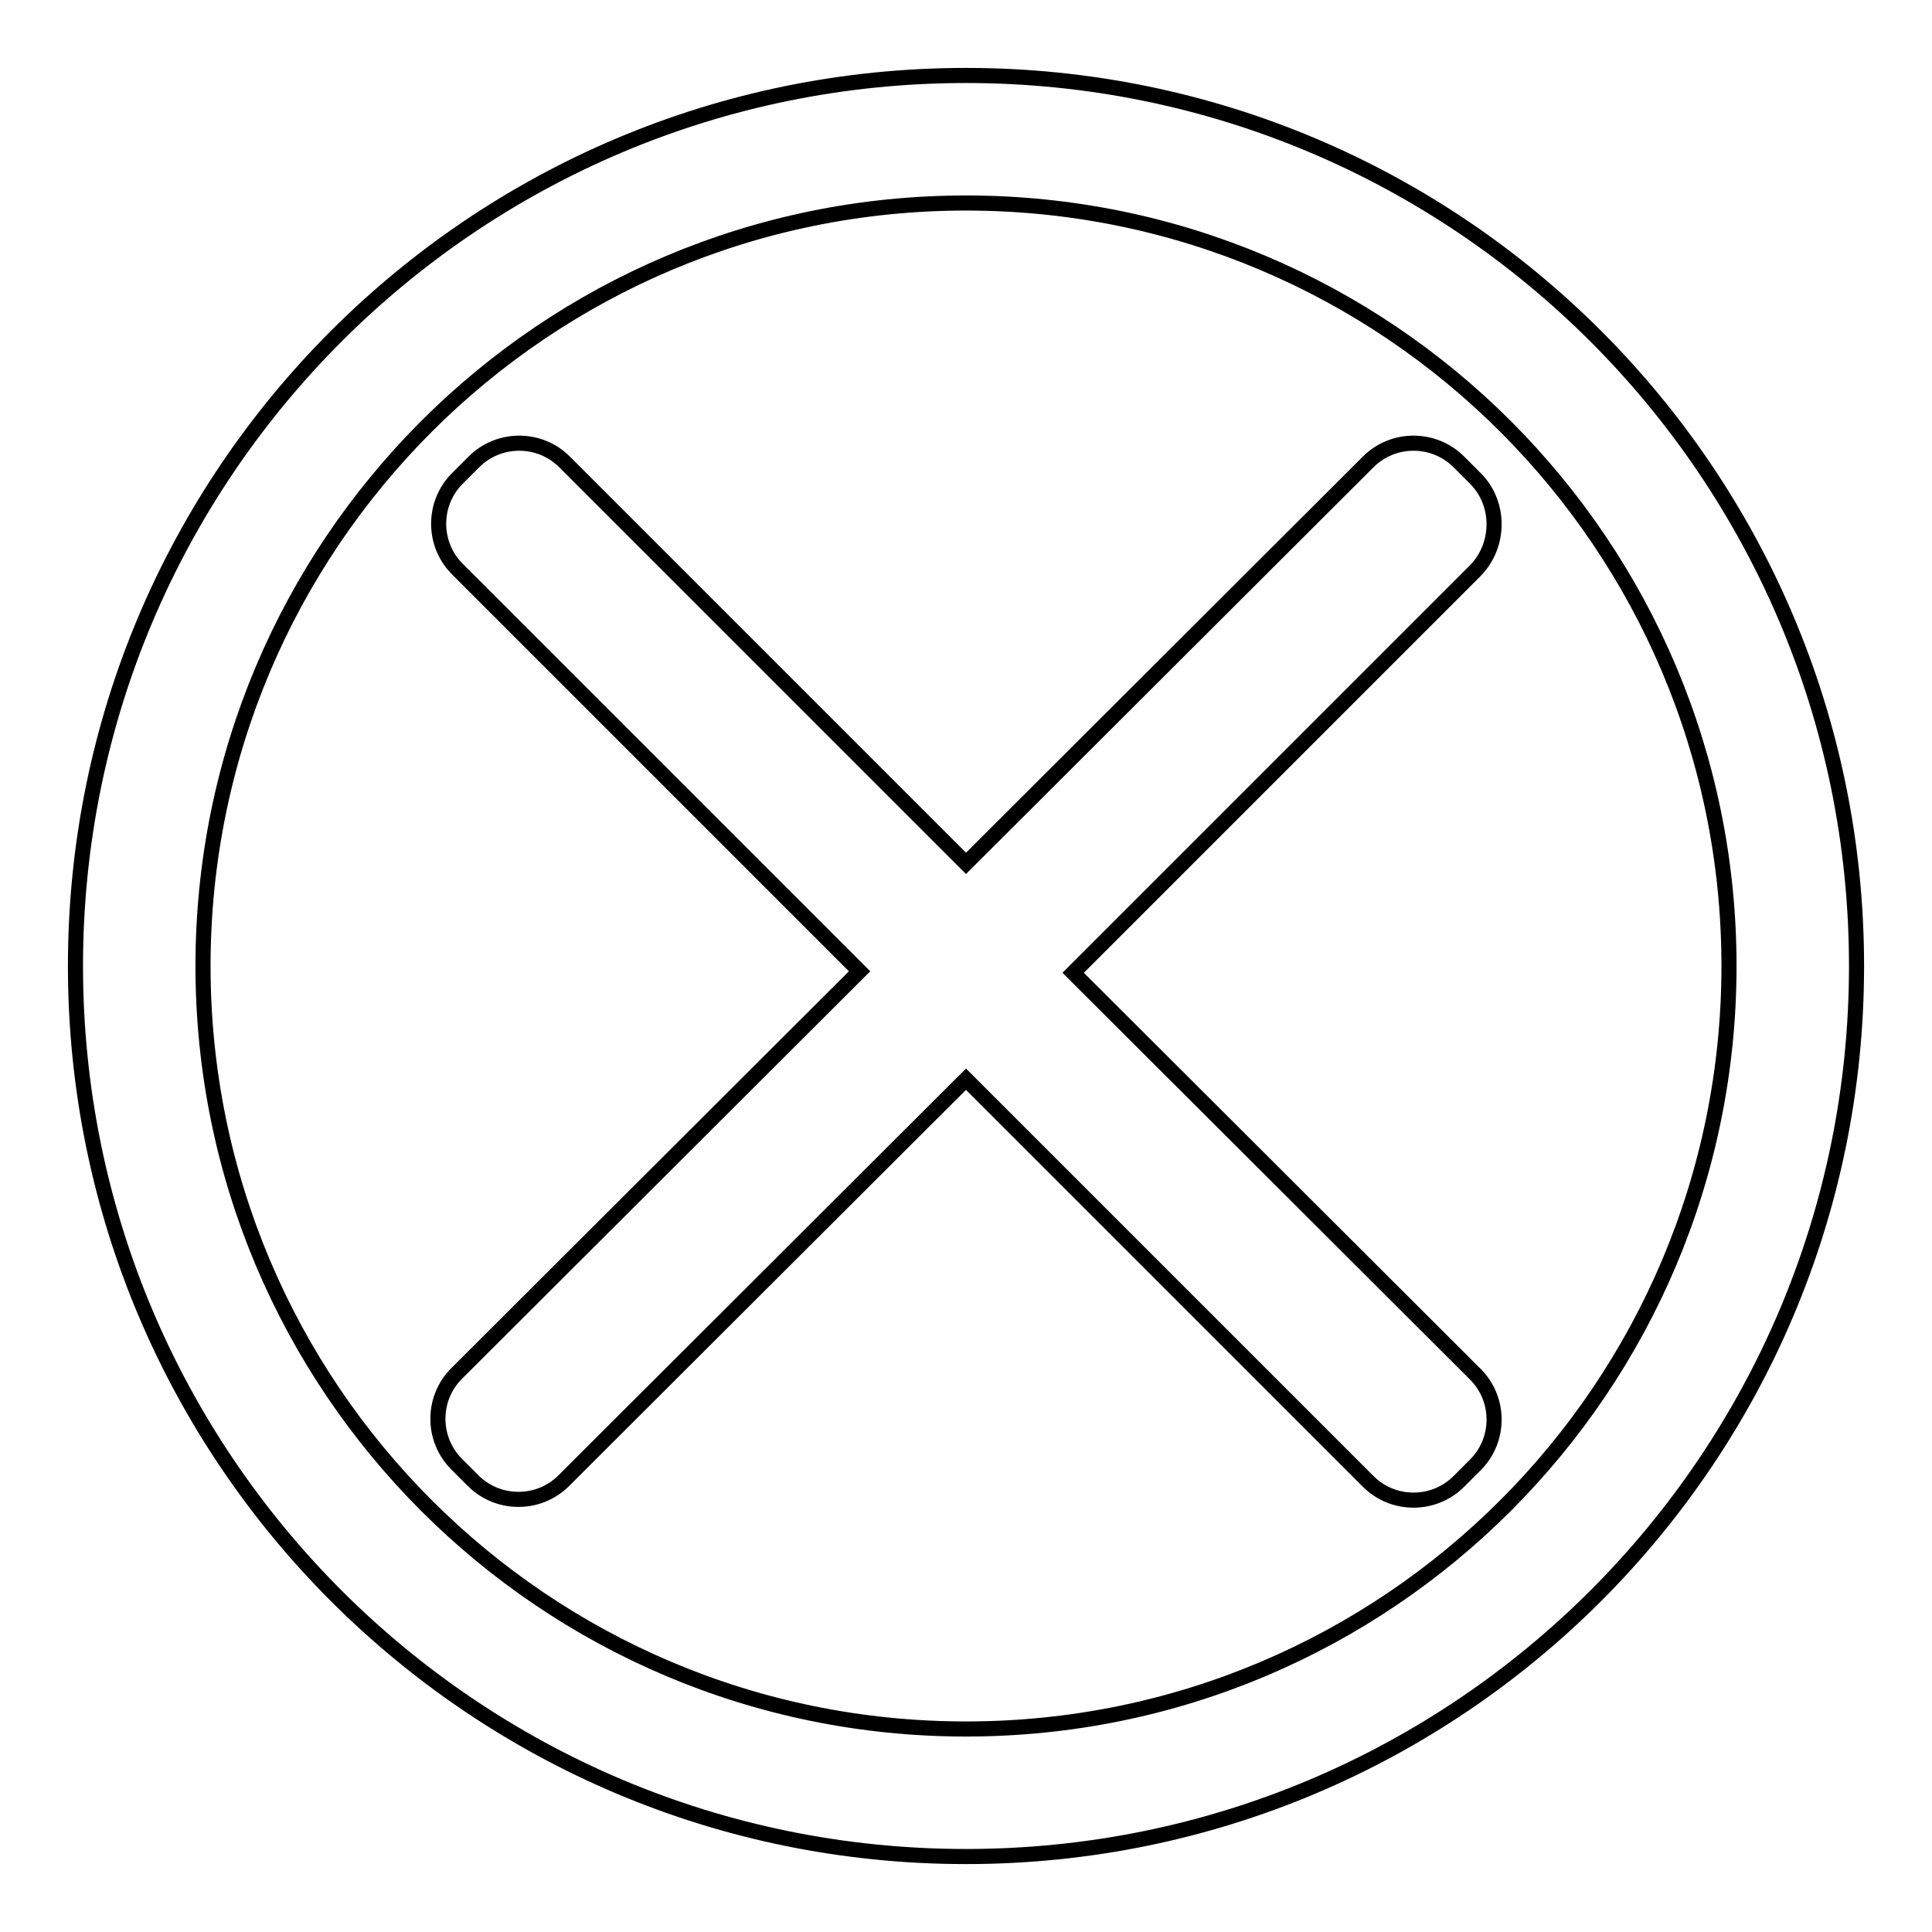
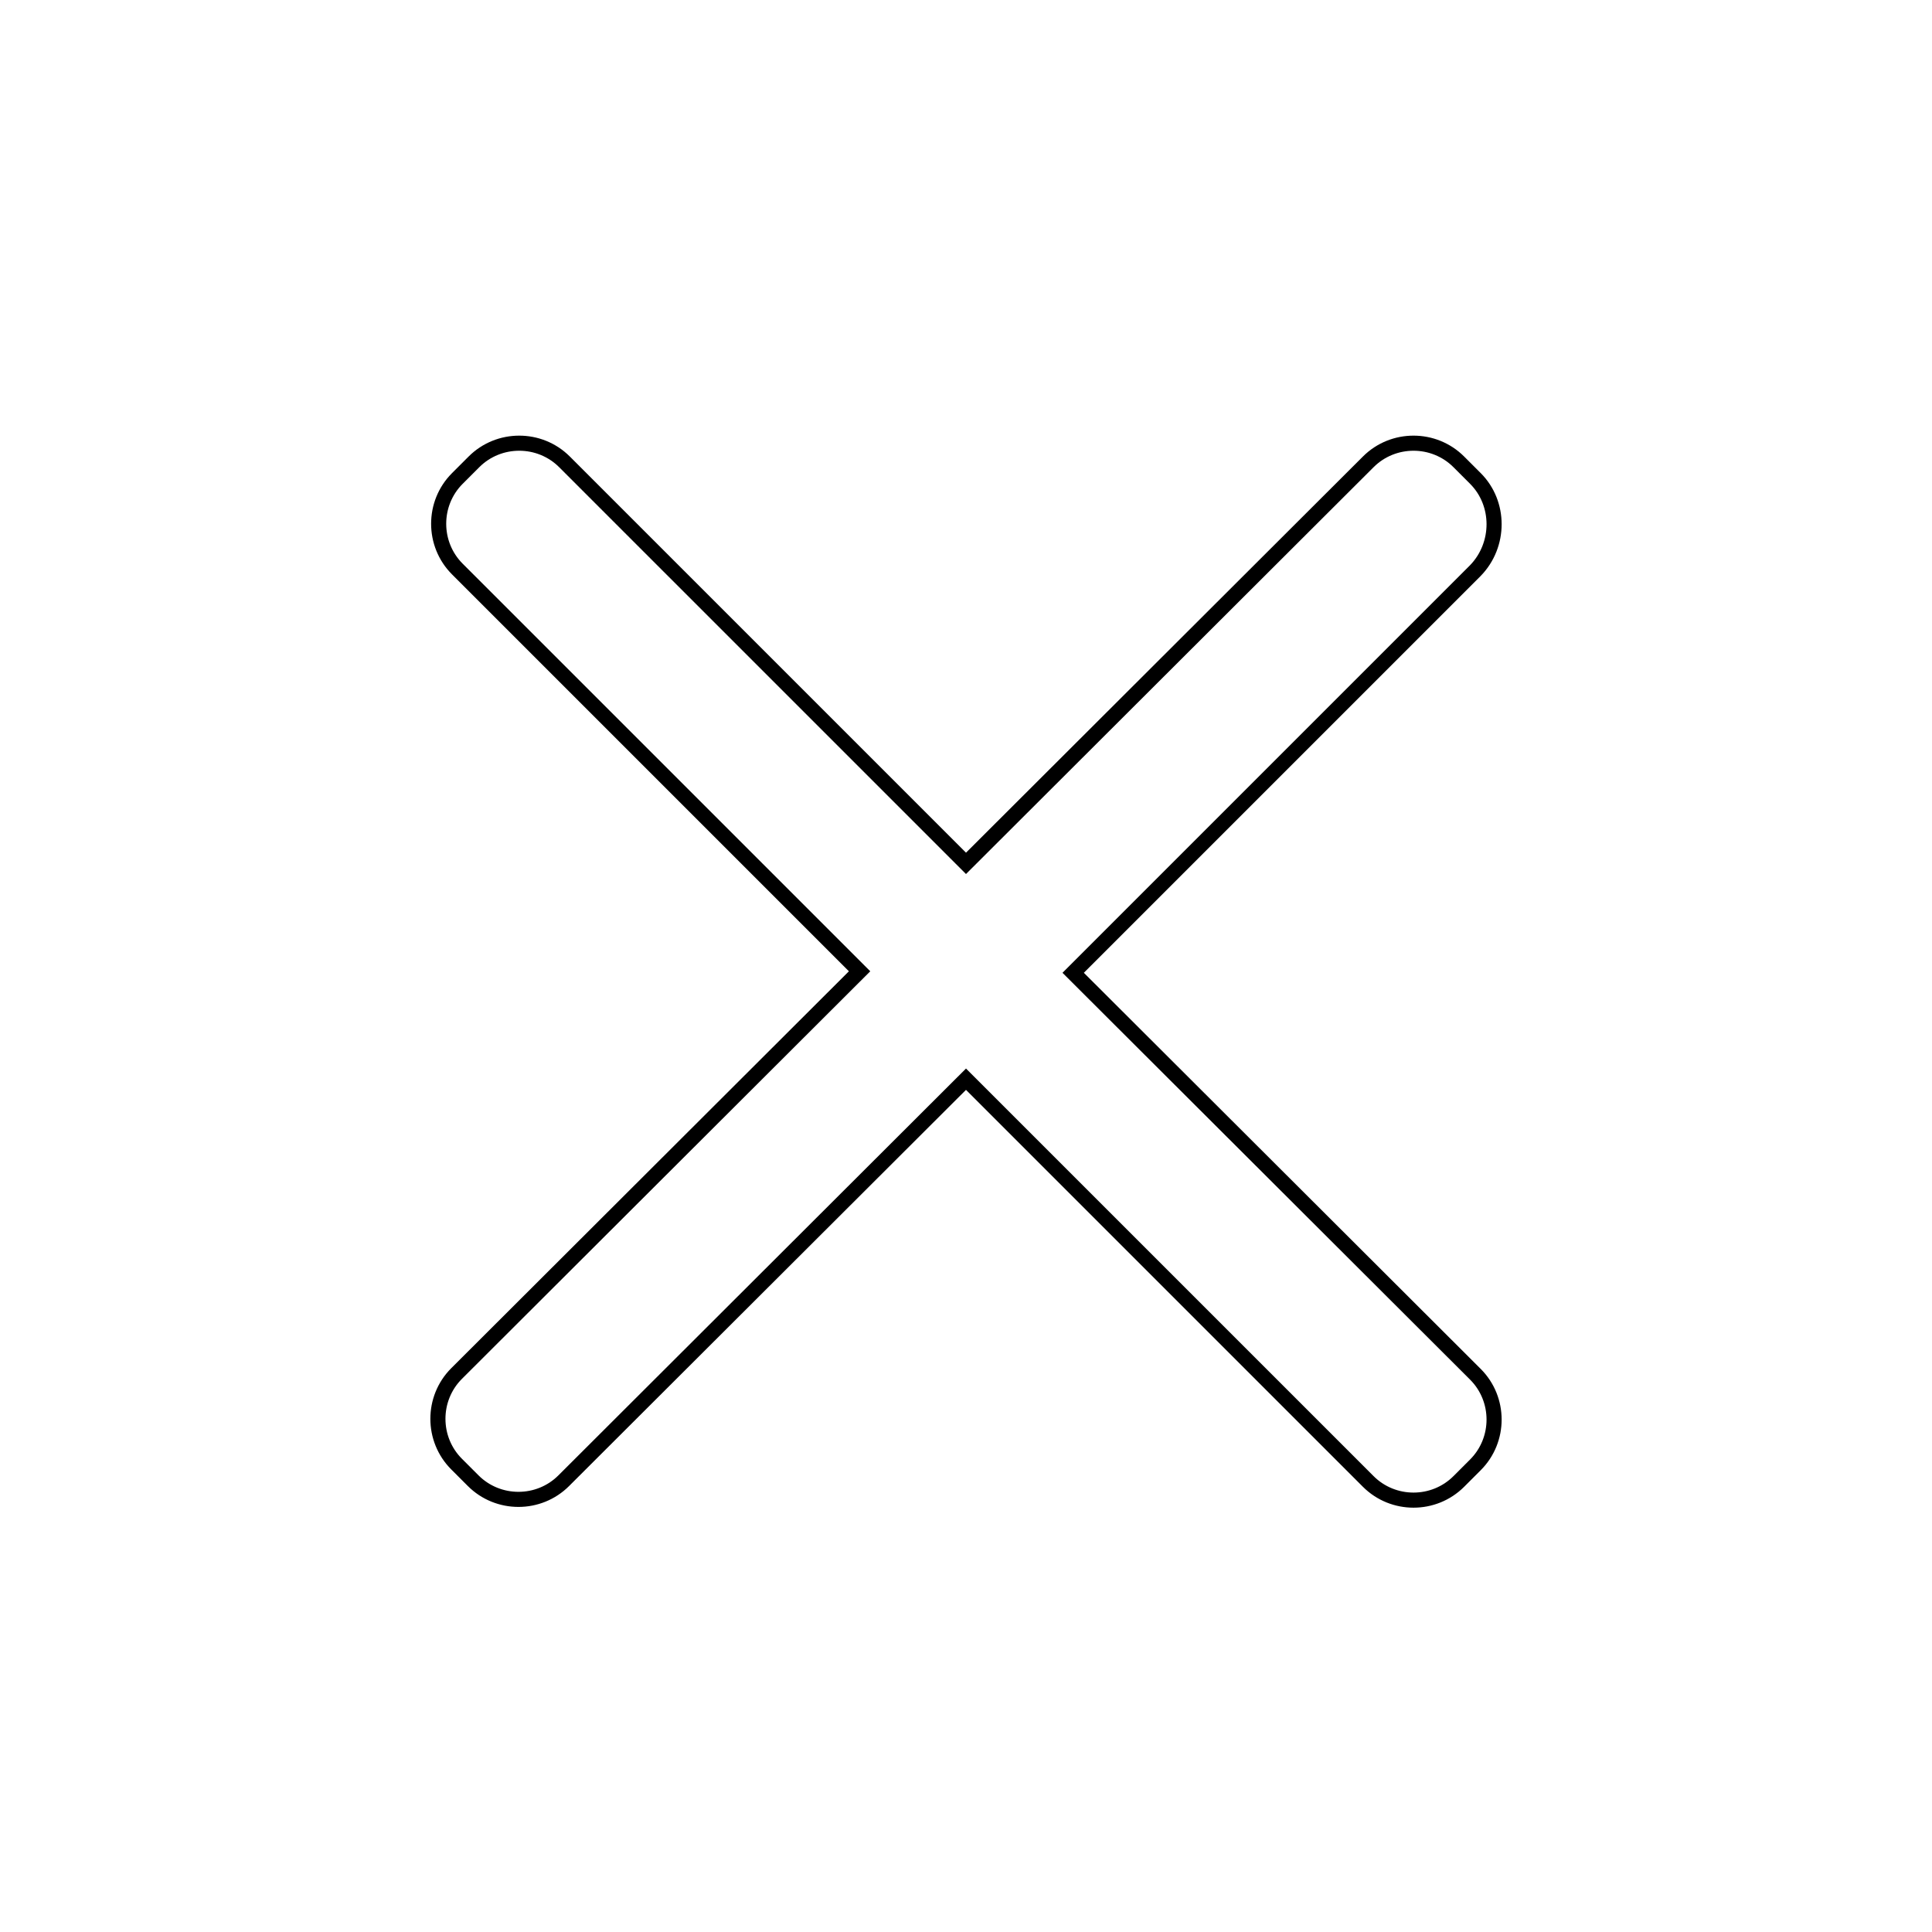
<svg xmlns="http://www.w3.org/2000/svg" version="1.1" x="0px" y="0px" viewBox="0 0 256 256" enable-background="new 0 0 256 256" xml:space="preserve">
  <g>
    <g>
-       <path stroke-width="2" fill-opacity="0" stroke="#000000" d="M128,10C62.8,10,10,62.8,10,128c0,65.2,52.8,118,118,118c65.2,0,118-52.8,118-118C246,62.8,193.2,10,128,10z M128,229.1c-55.9,0-101.1-45.3-101.1-101.1C26.9,72.2,72.1,26.9,128,26.9c55.9,0,101.1,45.3,101.1,101.1C229.1,183.8,183.9,229.1,128,229.1z" />
      <path stroke-width="2" fill-opacity="0" stroke="#000000" d="M195.5,63.4l-2.2-2.2c-3.3-3.3-8.7-3.3-12,0L128,114.4L74.8,61.2c-3.3-3.3-8.7-3.3-12,0l-2.2,2.2c-3.3,3.3-3.3,8.7,0,12l53.3,53.3L60.5,182c-3.3,3.3-3.3,8.7,0,12l2.2,2.2c3.3,3.3,8.7,3.3,12,0L128,143l53.3,53.3c3.3,3.3,8.7,3.3,12,0l2.2-2.2c3.3-3.3,3.3-8.7,0-12l-53.3-53.2l53.3-53.3C198.8,72.2,198.8,66.7,195.5,63.4z" />
    </g>
  </g>
</svg>